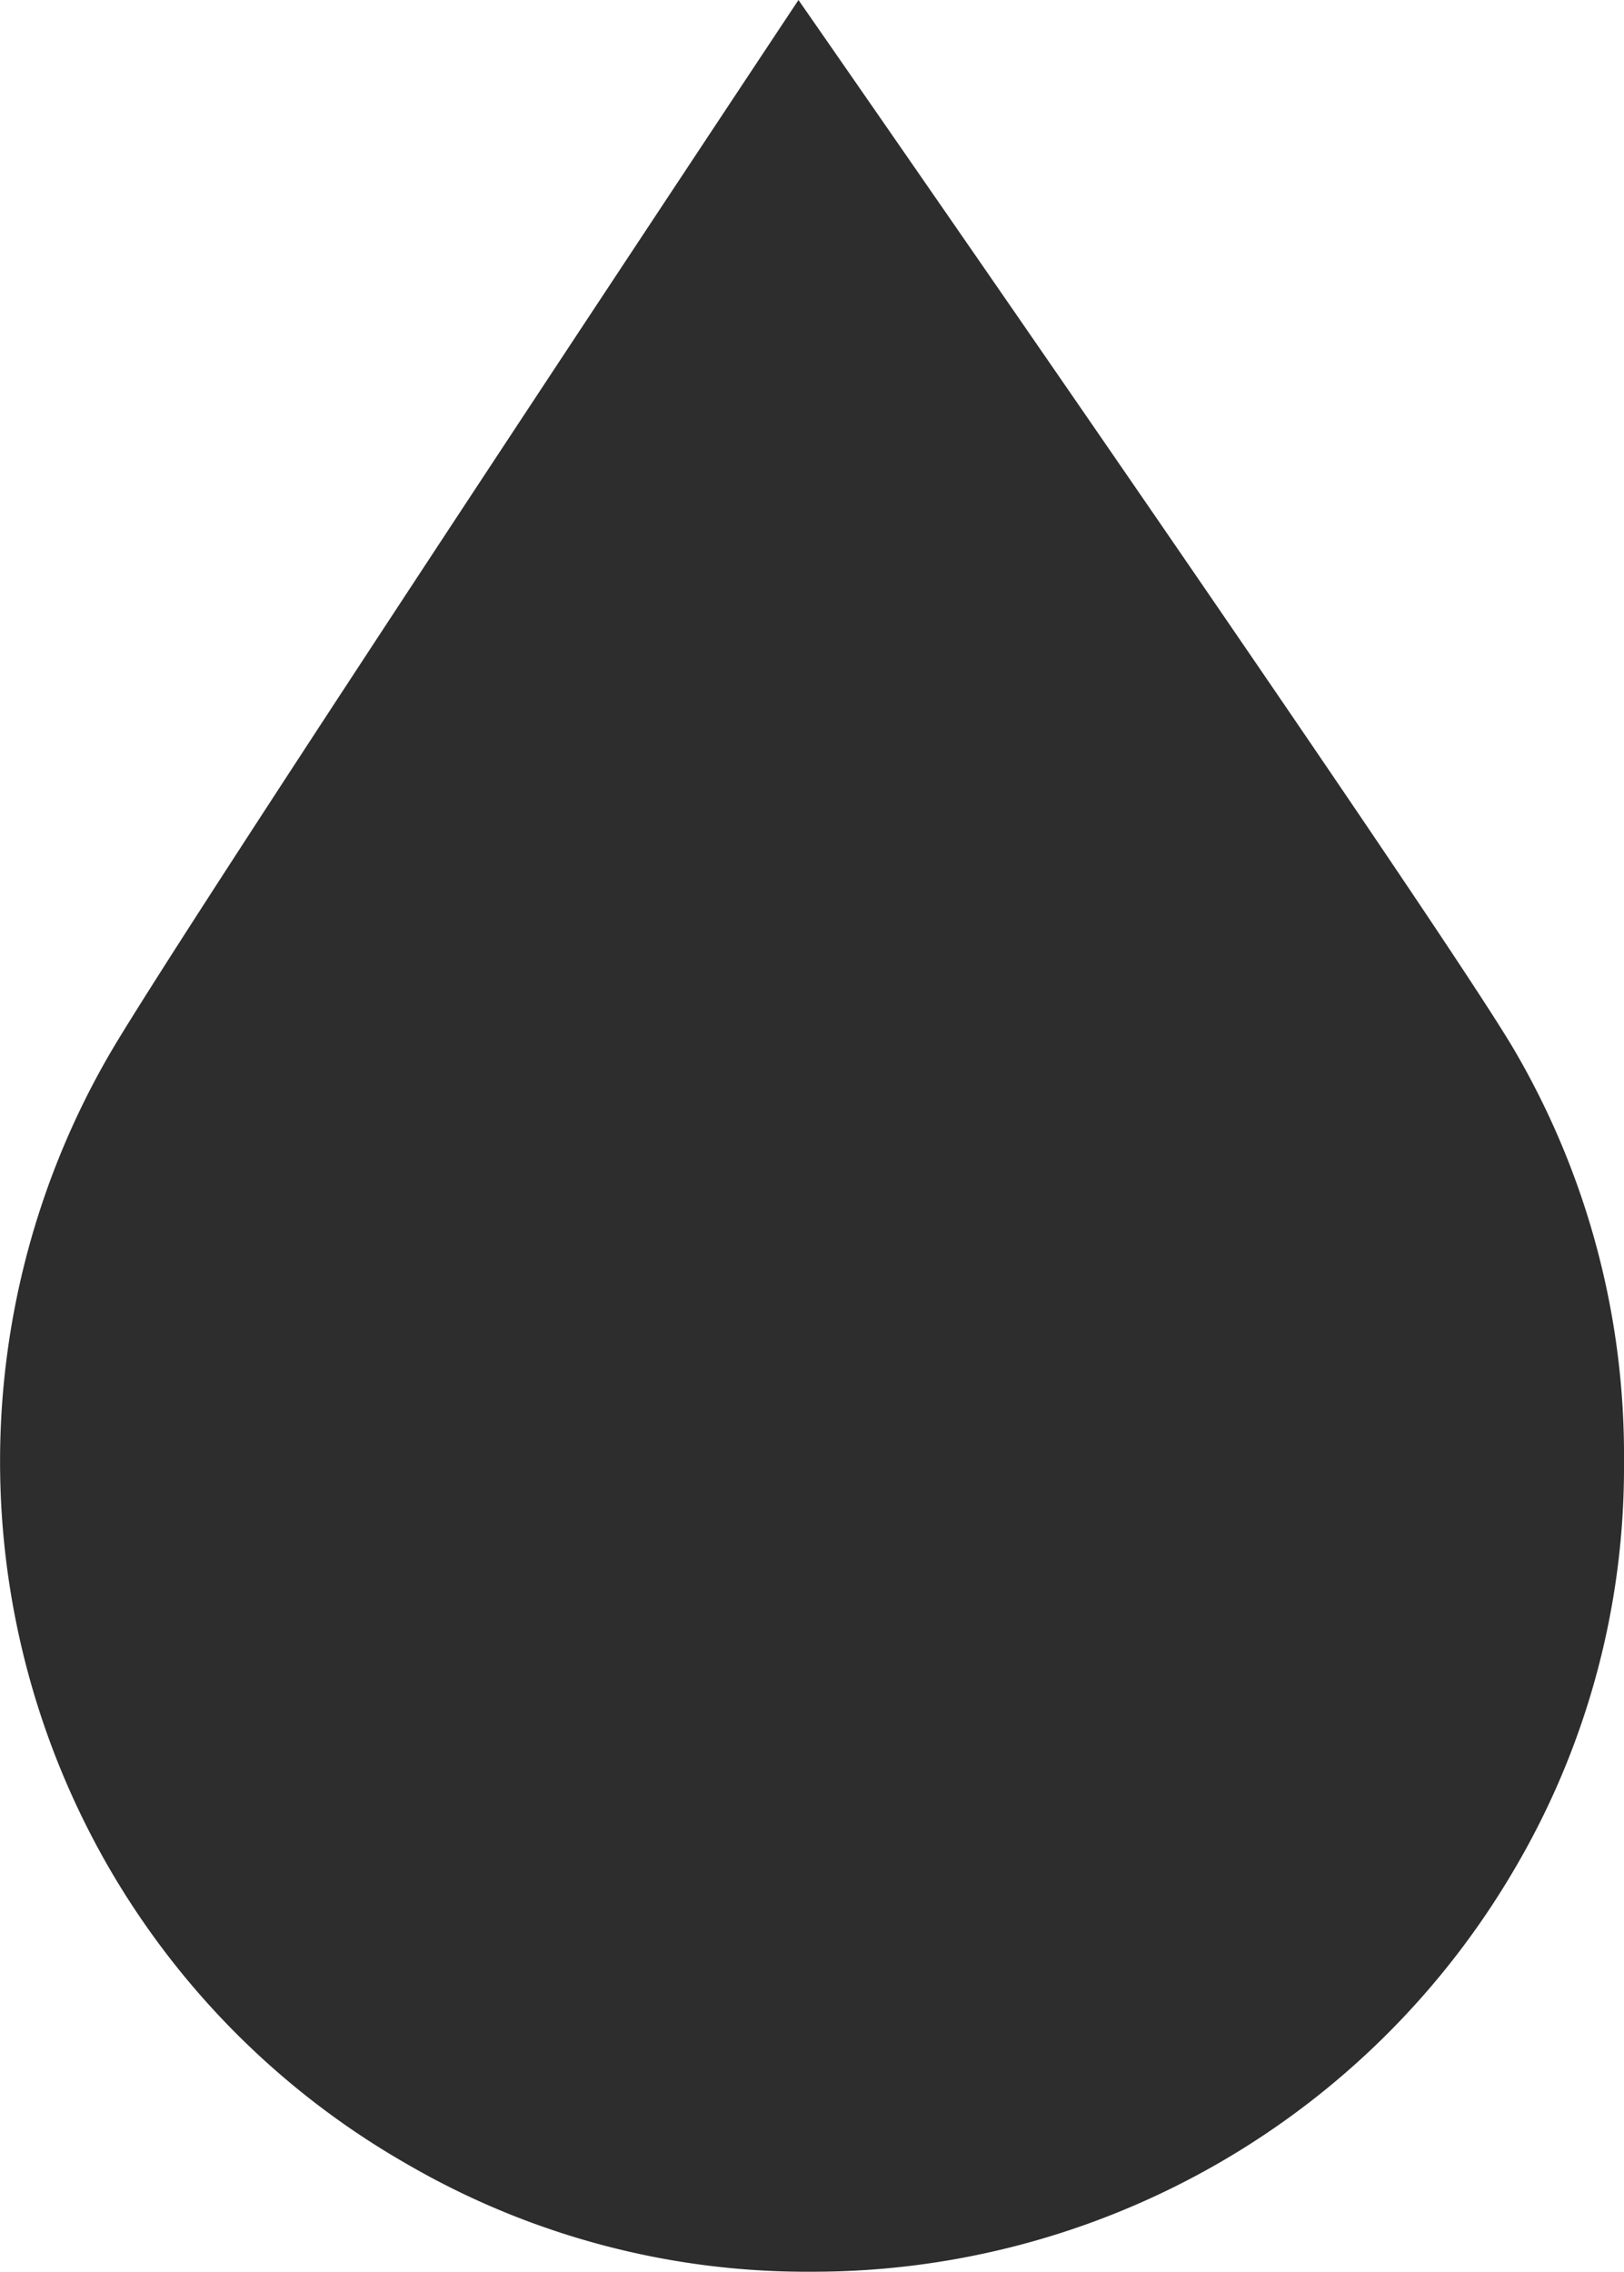
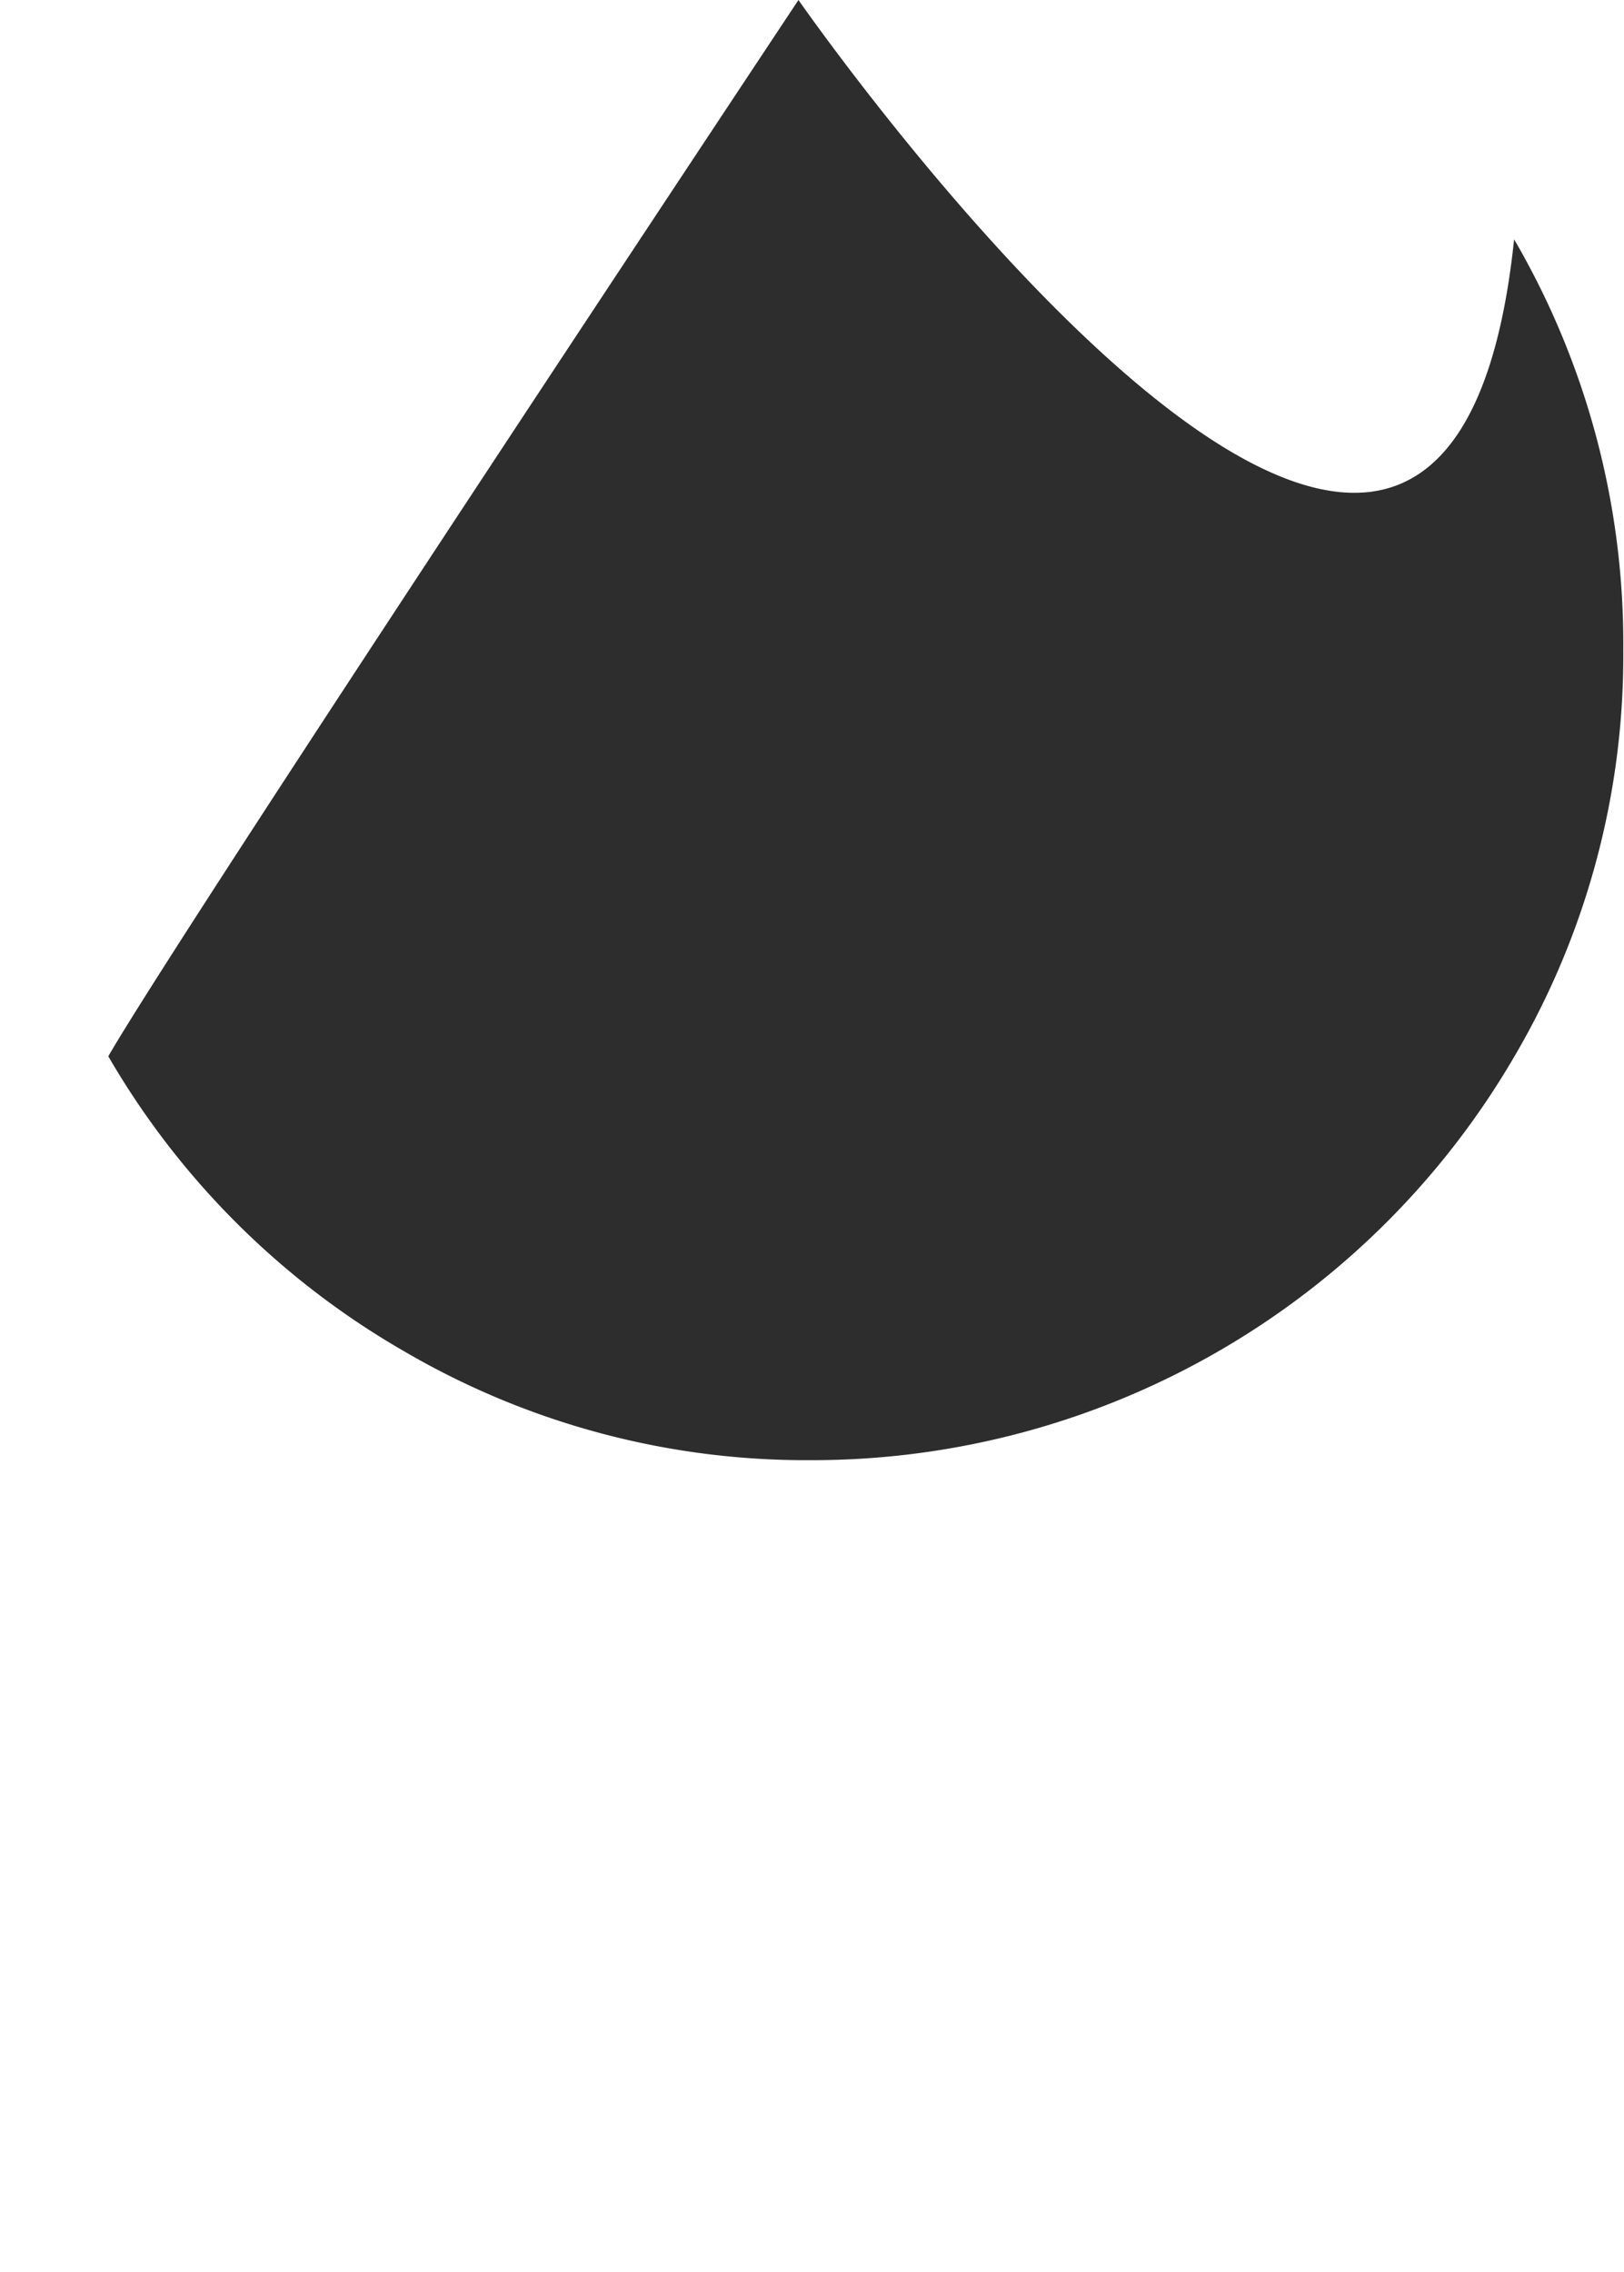
<svg xmlns="http://www.w3.org/2000/svg" viewBox="0 0 205.28 287.06">
  <defs>
    <style>.cls-1{fill:#2d2d2d;}</style>
  </defs>
  <title>Ресурс 1</title>
  <g id="Слой_2" data-name="Слой 2">
    <g id="Layer_1" data-name="Layer 1">
-       <path class="cls-1" d="M100.93,0S22.81,117.63,13.69,133.46A102.61,102.61,0,0,0,13.78,236a102,102,0,0,0,37.46,37.31,100.65,100.65,0,0,0,51.39,13.72,102.75,102.75,0,0,0,88.88-51,100,100,0,0,0,13.77-51.3,101.4,101.4,0,0,0-13.8-51.95C182.29,117,100.93,0,100.93,0" />
+       <path class="cls-1" d="M100.93,0S22.81,117.63,13.69,133.46a102,102,0,0,0,37.46,37.31,100.65,100.65,0,0,0,51.39,13.72,102.75,102.75,0,0,0,88.88-51,100,100,0,0,0,13.77-51.3,101.4,101.4,0,0,0-13.8-51.95C182.29,117,100.93,0,100.93,0" />
    </g>
  </g>
</svg>